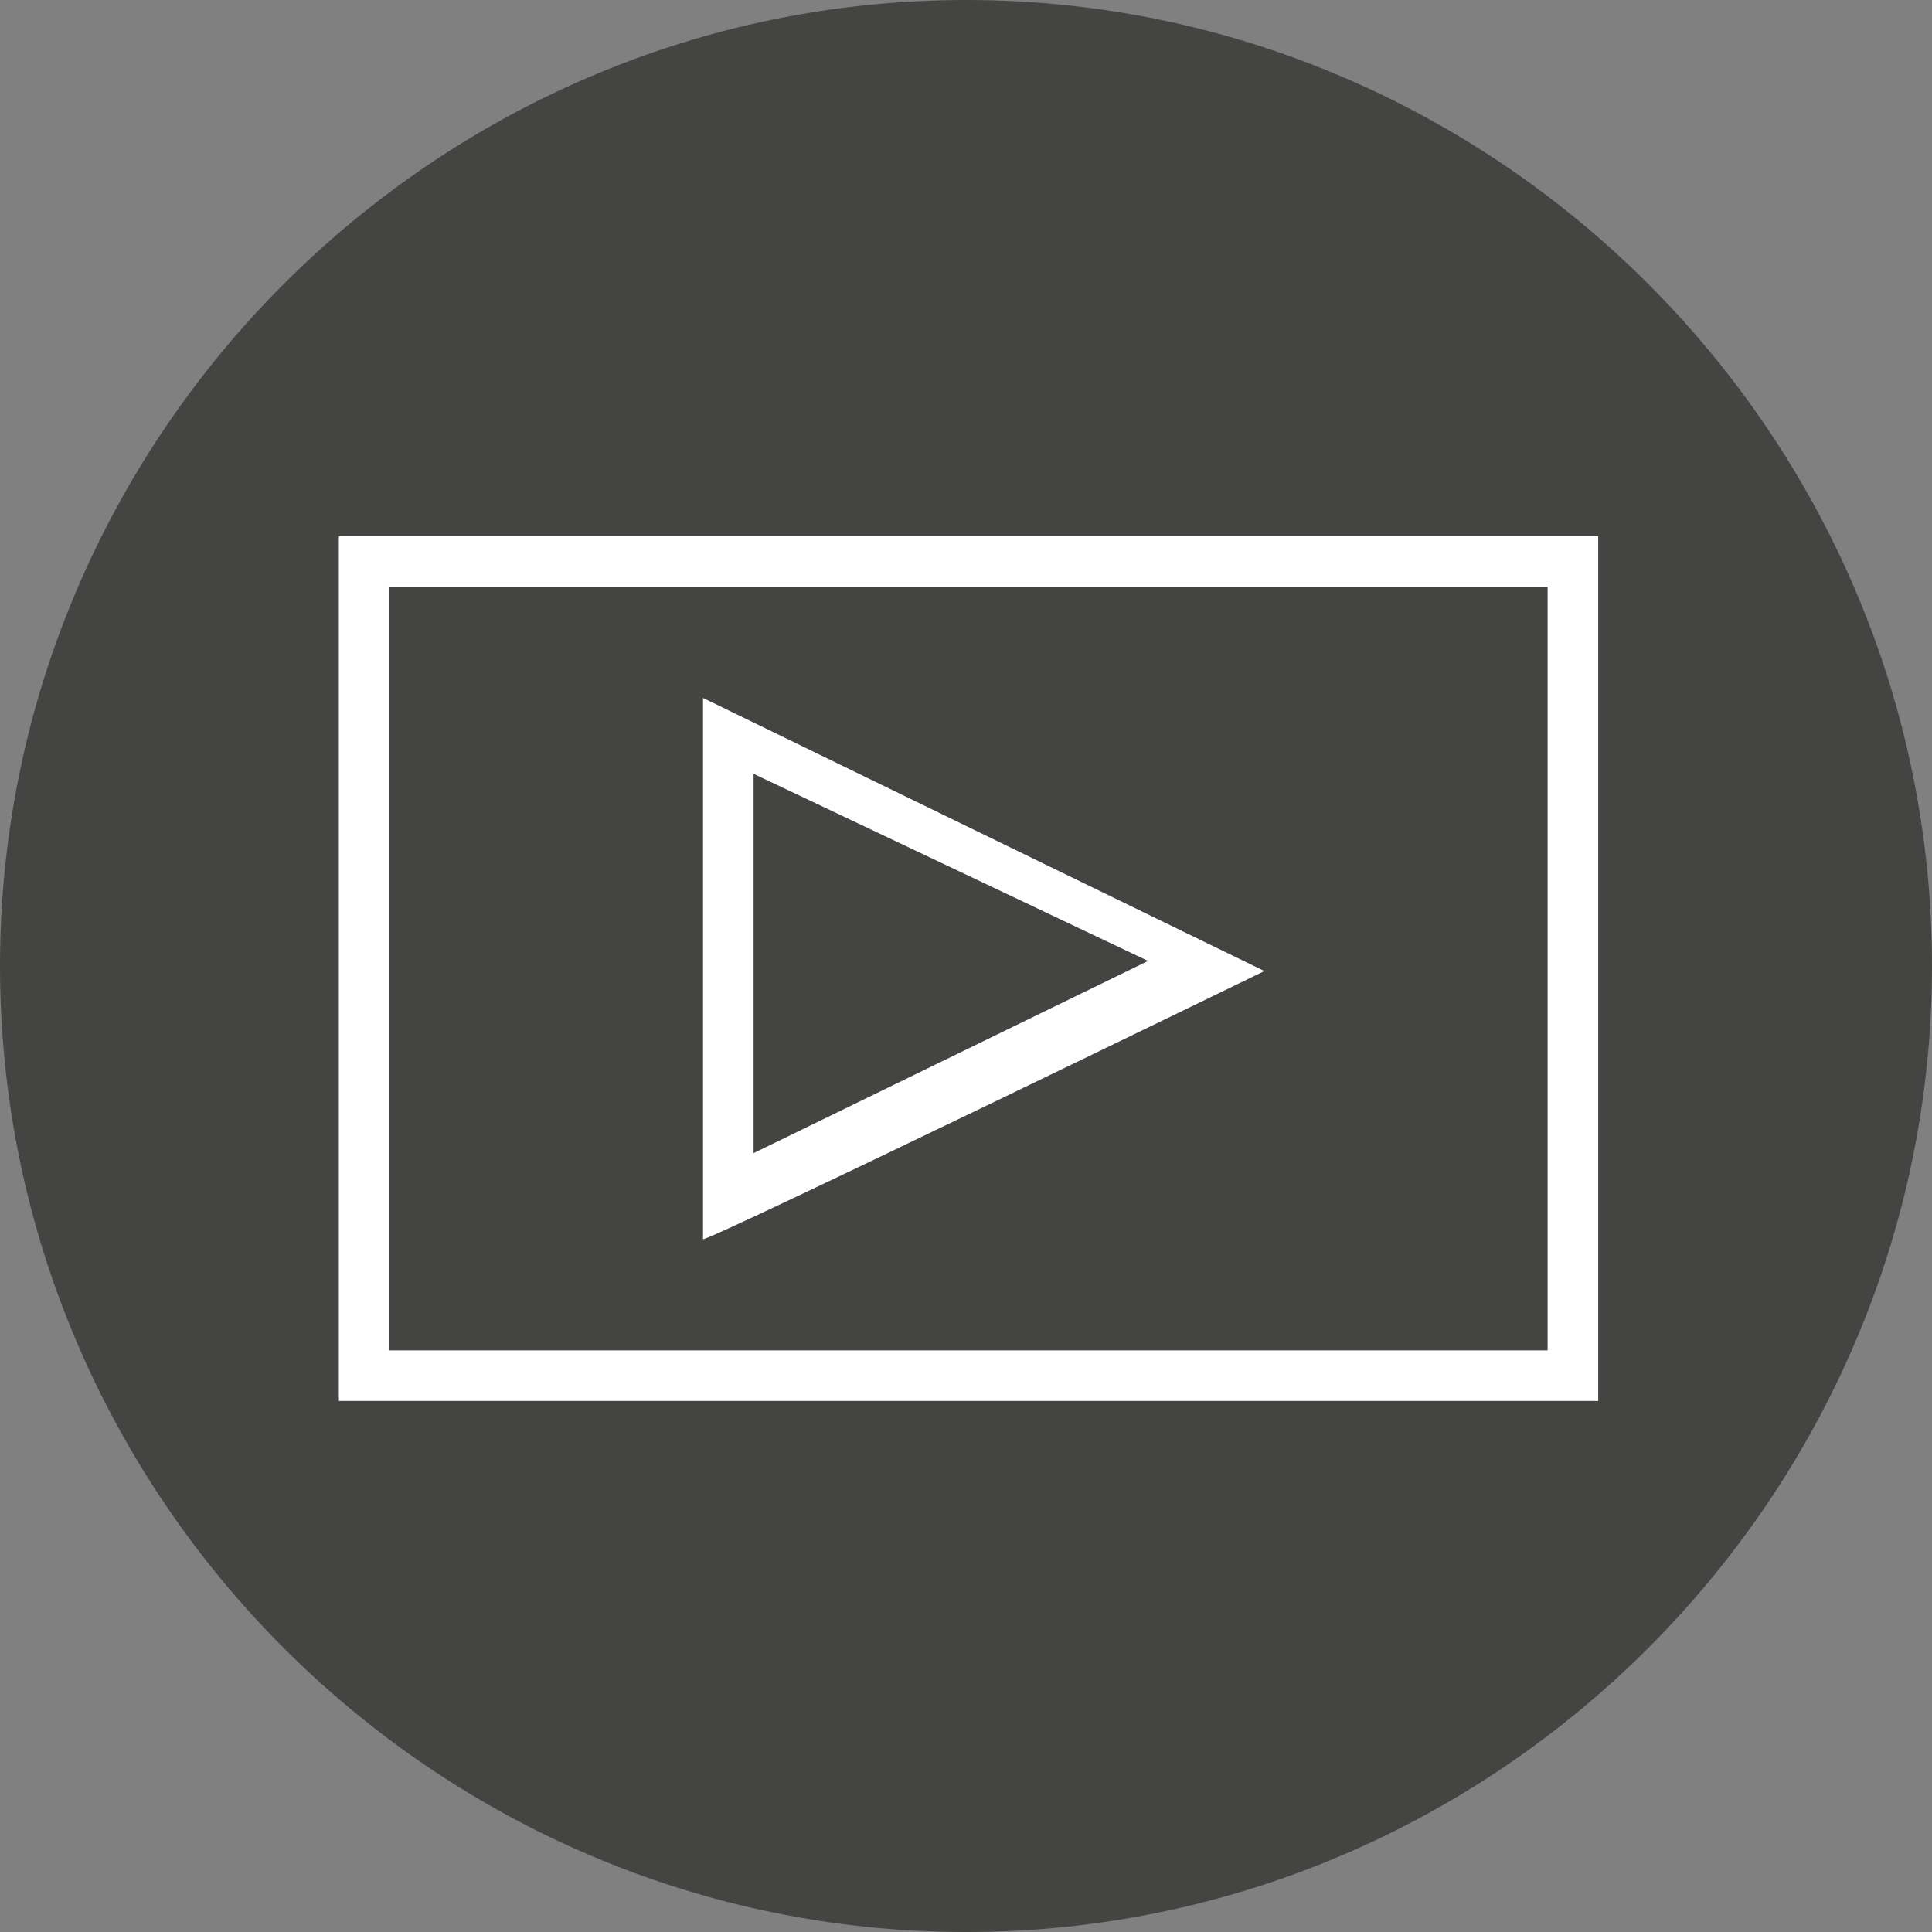
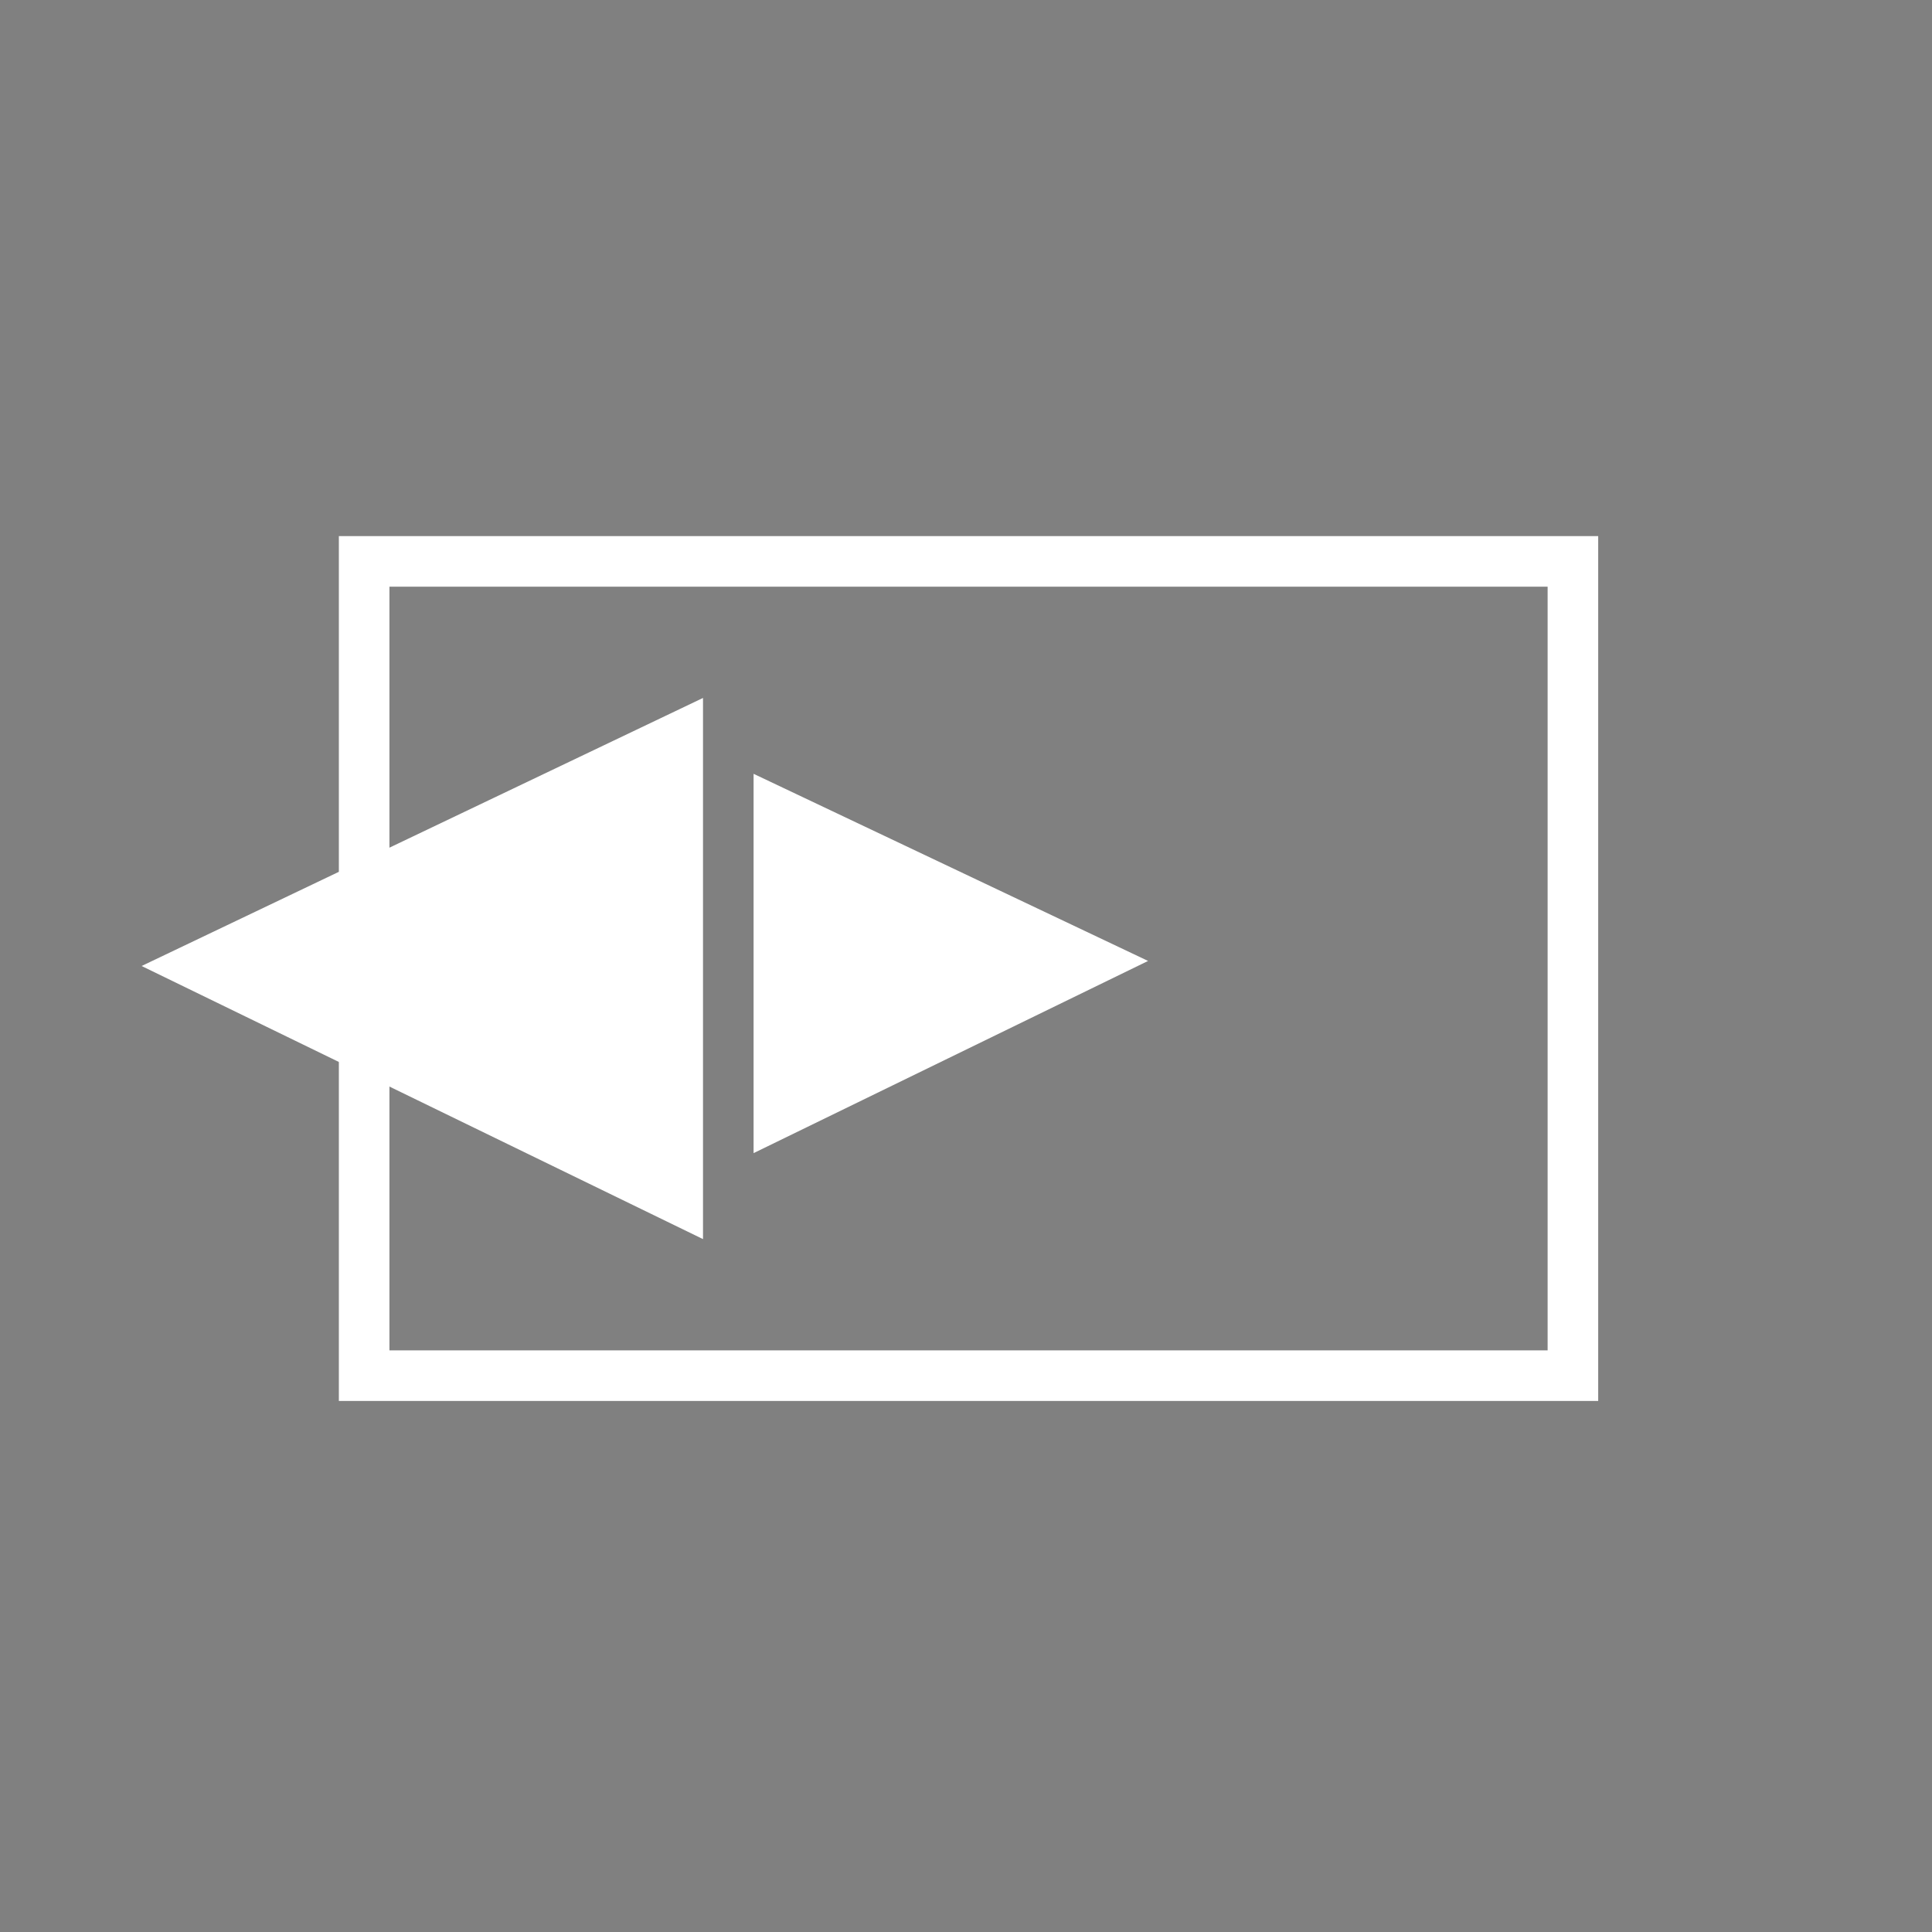
<svg xmlns="http://www.w3.org/2000/svg" id="Capa_1" data-name="Capa 1" version="1.1" viewBox="0 0 38.2 38.2">
  <rect x="0" y="0" width="38.2" height="38.2" fill="#808080" stroke="none" />
  <defs>
    <style>
      .cls-1 {
        fill: #1d1d1b;
      }

      .cls-1, .cls-2 {
        stroke-width: 0px;
      }

      .cls-3 {
        opacity: .6;
      }

      .cls-2 {
        fill: #fff;
      }
    </style>
  </defs>
  <g class="cls-3">
-     <path class="cls-1" d="m19.1 38.2c-10.5 0-19.1-8.6-19.1-19.1s8.6-19.1 19.1-19.1s19.1 8.6 19.1 19.1s-8.6 19.1-19.1 19.1h0z" />
-   </g>
+     </g>
  <g>
    <path class="cls-2" d="m6.7 10.6v17.1h24.9v-17.1h-24.9zm23.9 16.1h-22.9v-15.1h22.9v15.1z" />
-     <path class="cls-2" d="m13.9 13.8v10.7h0c0 .1 11.1-5.3 11.1-5.3l-11.1-5.4zm1 1.5h0c0 0 7.8 3.7 7.8 3.7l-7.8 3.8v-7.5z" />
+     <path class="cls-2" d="m13.9 13.8v10.7h0l-11.1-5.4zm1 1.5h0c0 0 7.8 3.7 7.8 3.7l-7.8 3.8v-7.5z" />
  </g>
</svg>